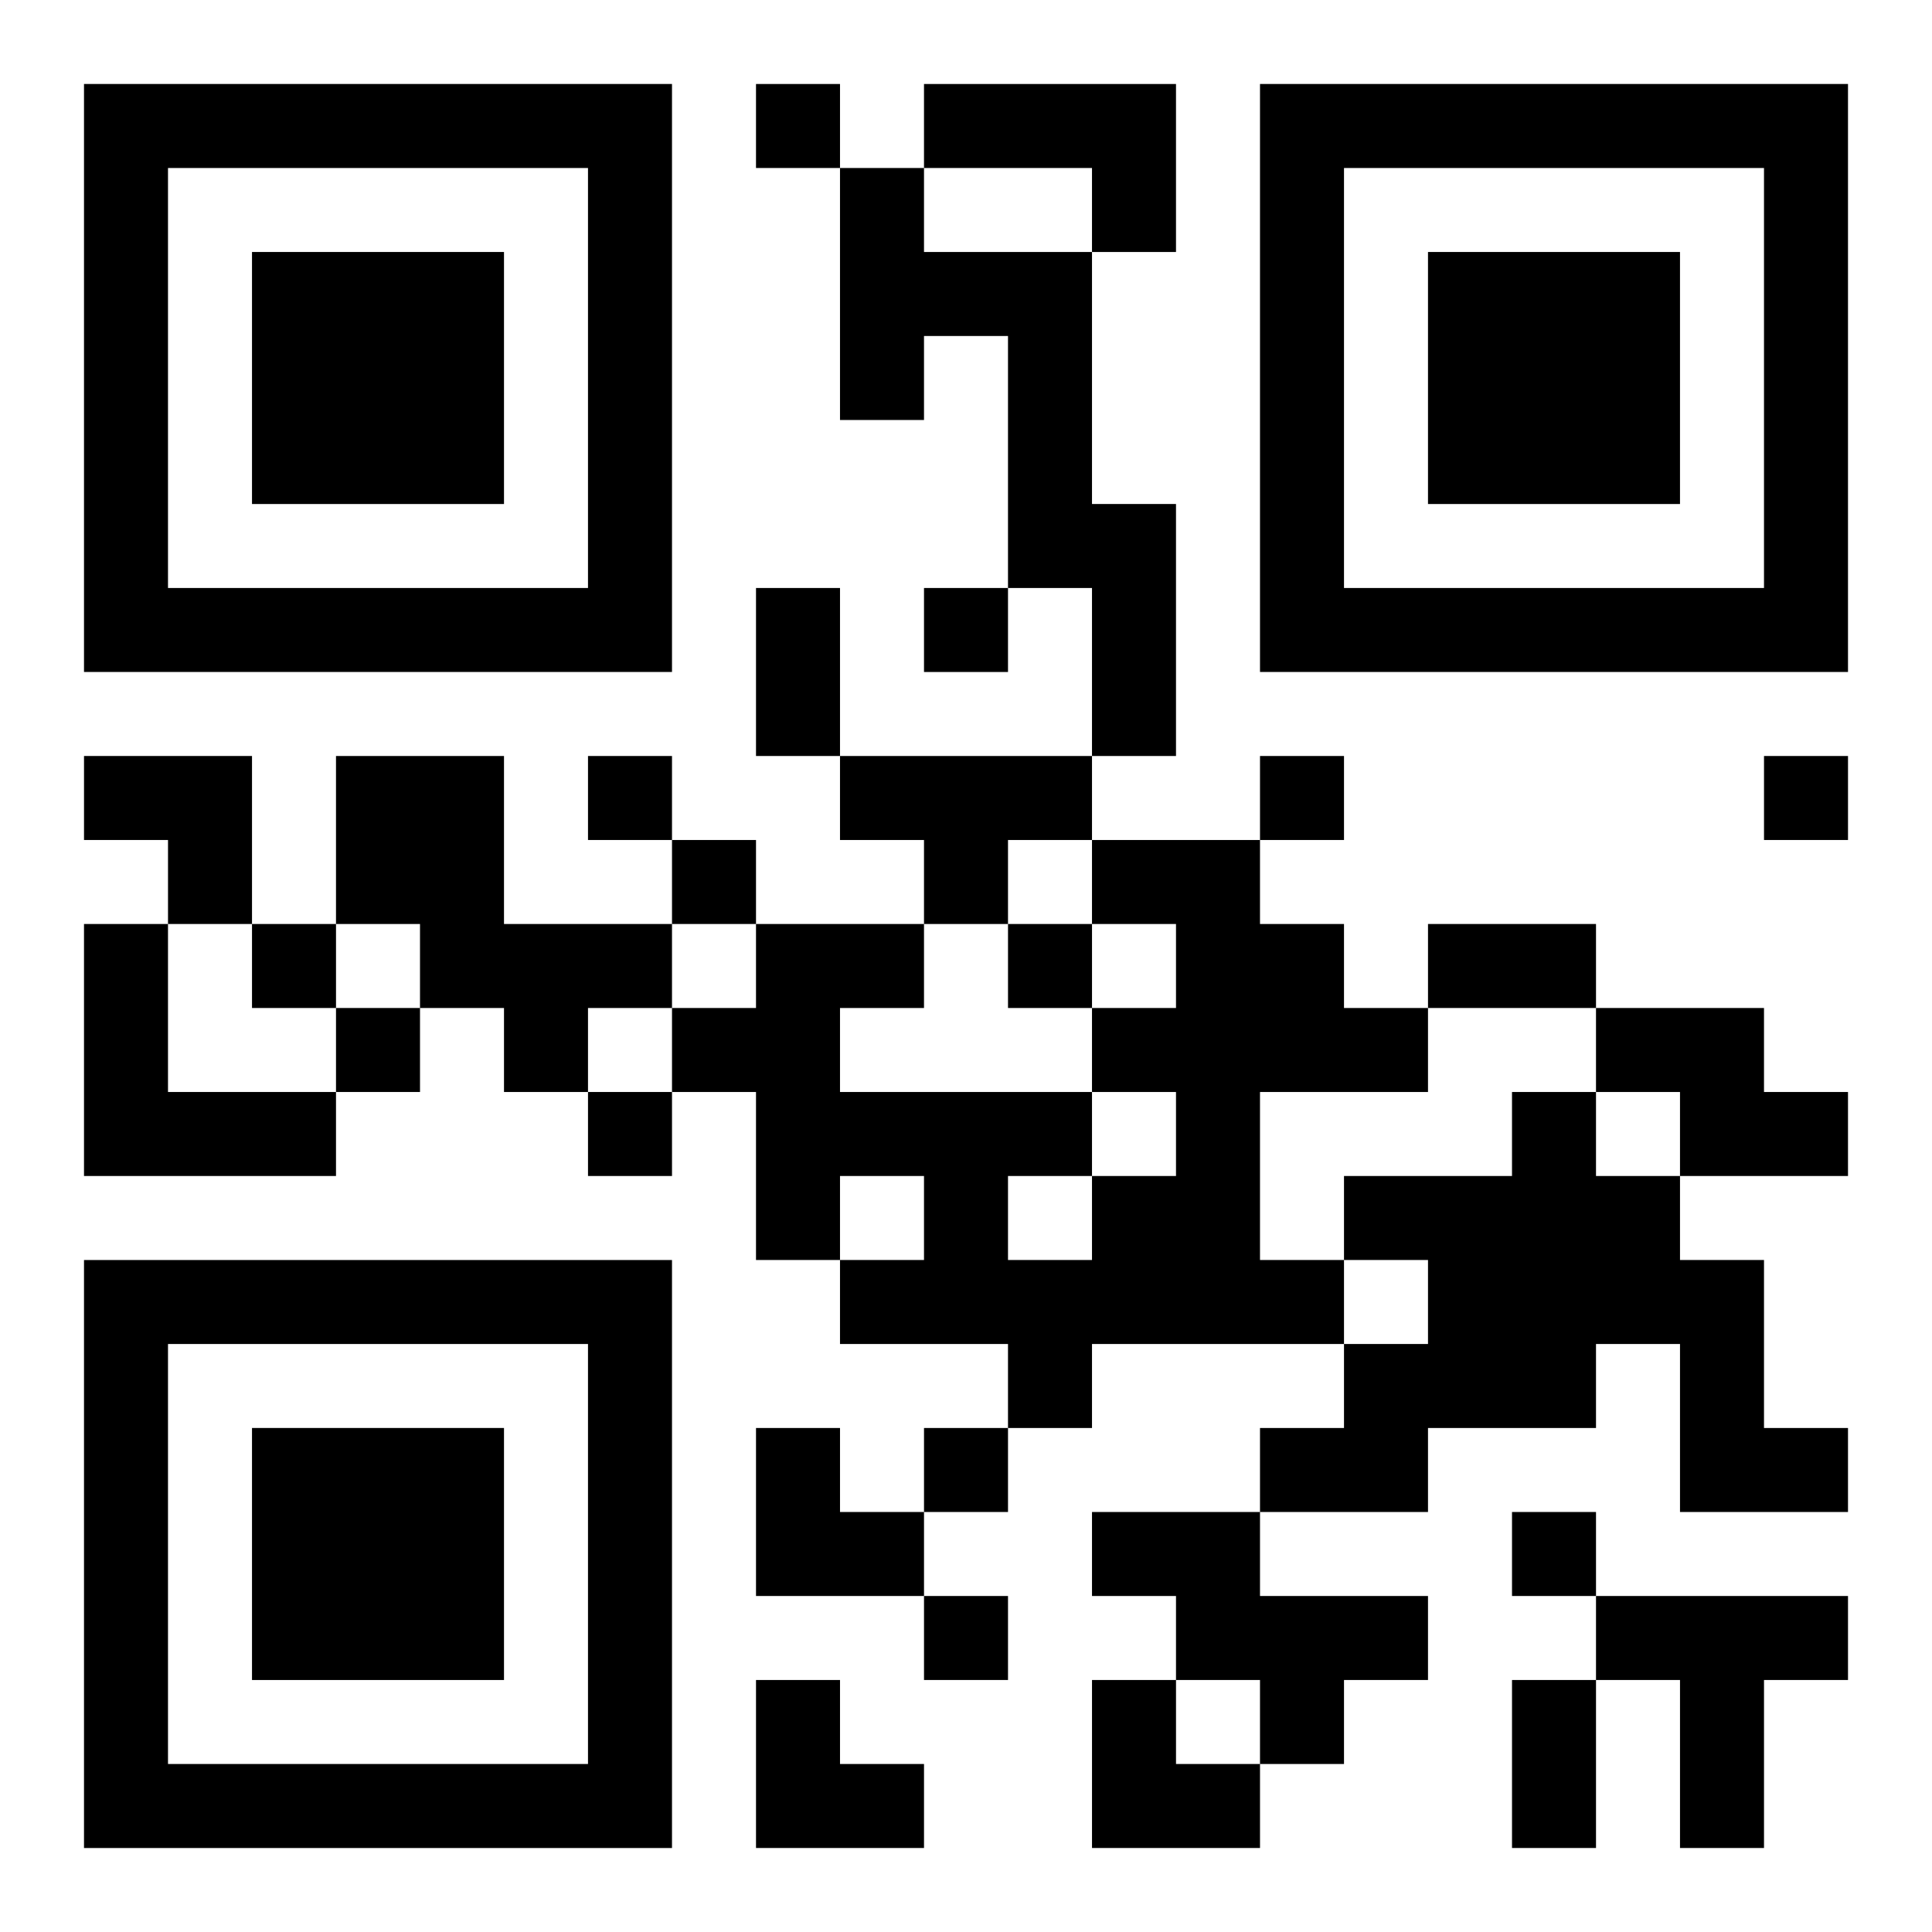
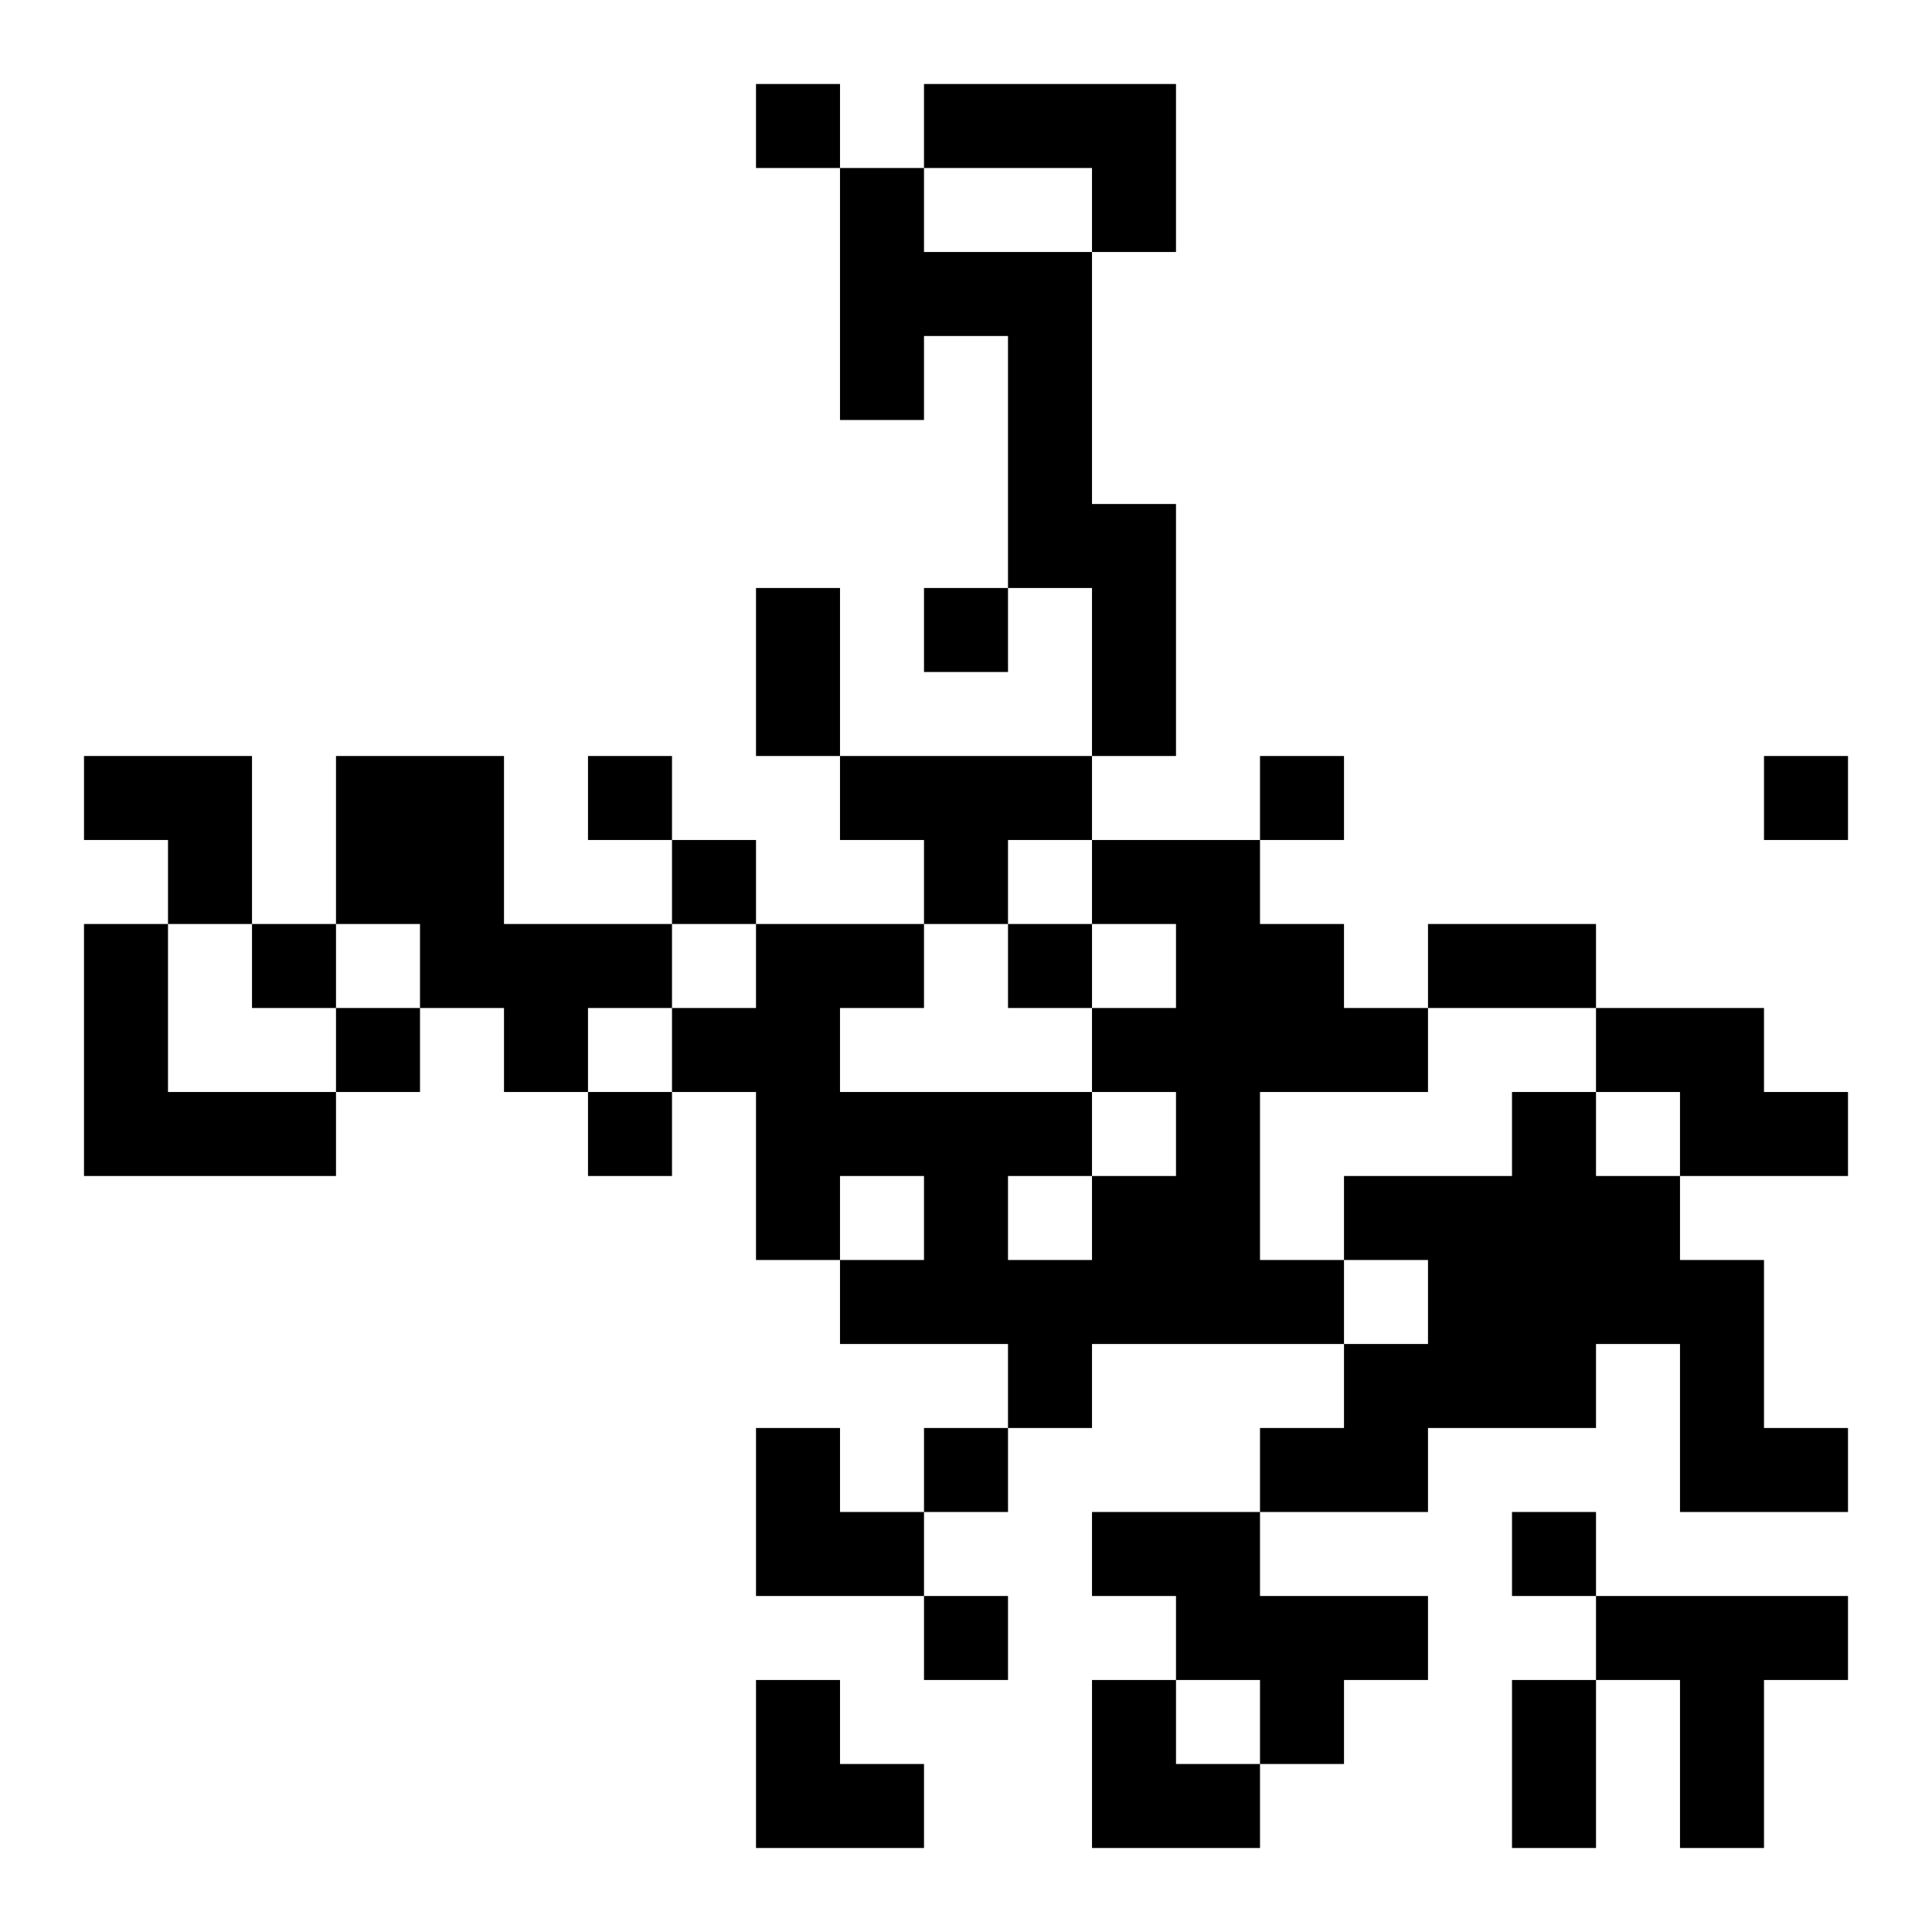
<svg xmlns="http://www.w3.org/2000/svg" xmlns:xlink="http://www.w3.org/1999/xlink" width="250" height="250" baseProfile="full" version="1.1" viewBox="-1 -1 23 23">
  <symbol id="a">
-     <path d="m0 7v7h7v-7h-7zm1 1h5v5h-5v-5zm1 1v3h3v-3h-3z" />
-   </symbol>
+     </symbol>
  <use y="-7" xlink:href="#a" />
  <use y="7" xlink:href="#a" />
  <use x="14" y="-7" xlink:href="#a" />
  <path d="m10 0h3v2h-1v-1h-2v-1m-1 1h1v1h2v3h1v3h-1v-2h-1v-3h-1v1h-1v-3m-6 7h2v2h2v1h-1v1h-1v-1h-1v-1h-1v-2m6 0h3v1h-1v1h-1v-1h-1v-1m3 1h2v1h1v1h1v1h-2v2h1v1h-3v1h-1v-1h-2v-1h1v-1h-1v1h-1v-2h-1v-1h1v-1h2v1h-1v1h3v1h1v-1h-1v-1h1v-1h-1v-1m-1 4v1h1v-1h-1m-11-3h1v2h2v1h-3v-3m18 1h2v1h1v1h-2v-1h-1v-1m-1 1h1v1h1v1h1v2h1v1h-2v-2h-1v1h-2v1h-2v-1h1v-1h1v-1h-1v-1h2v-1m-5 5h2v1h2v1h-1v1h-1v-1h-1v-1h-1v-1m6 1h3v1h-1v2h-1v-2h-1v-1m-10-18v1h1v-1h-1m2 6v1h1v-1h-1m-4 2v1h1v-1h-1m8 0v1h1v-1h-1m6 0v1h1v-1h-1m-13 1v1h1v-1h-1m-5 1v1h1v-1h-1m9 0v1h1v-1h-1m-8 1v1h1v-1h-1m3 1v1h1v-1h-1m4 4v1h1v-1h-1m7 1v1h1v-1h-1m-7 1v1h1v-1h-1m-2-12h1v2h-1v-2m8 4h2v1h-2v-1m1 9h1v2h-1v-2m-17-11h2v2h-1v-1h-1zm8 8h1v1h1v1h-2zm0 3h1v1h1v1h-2zm4 0h1v1h1v1h-2z" />
</svg>